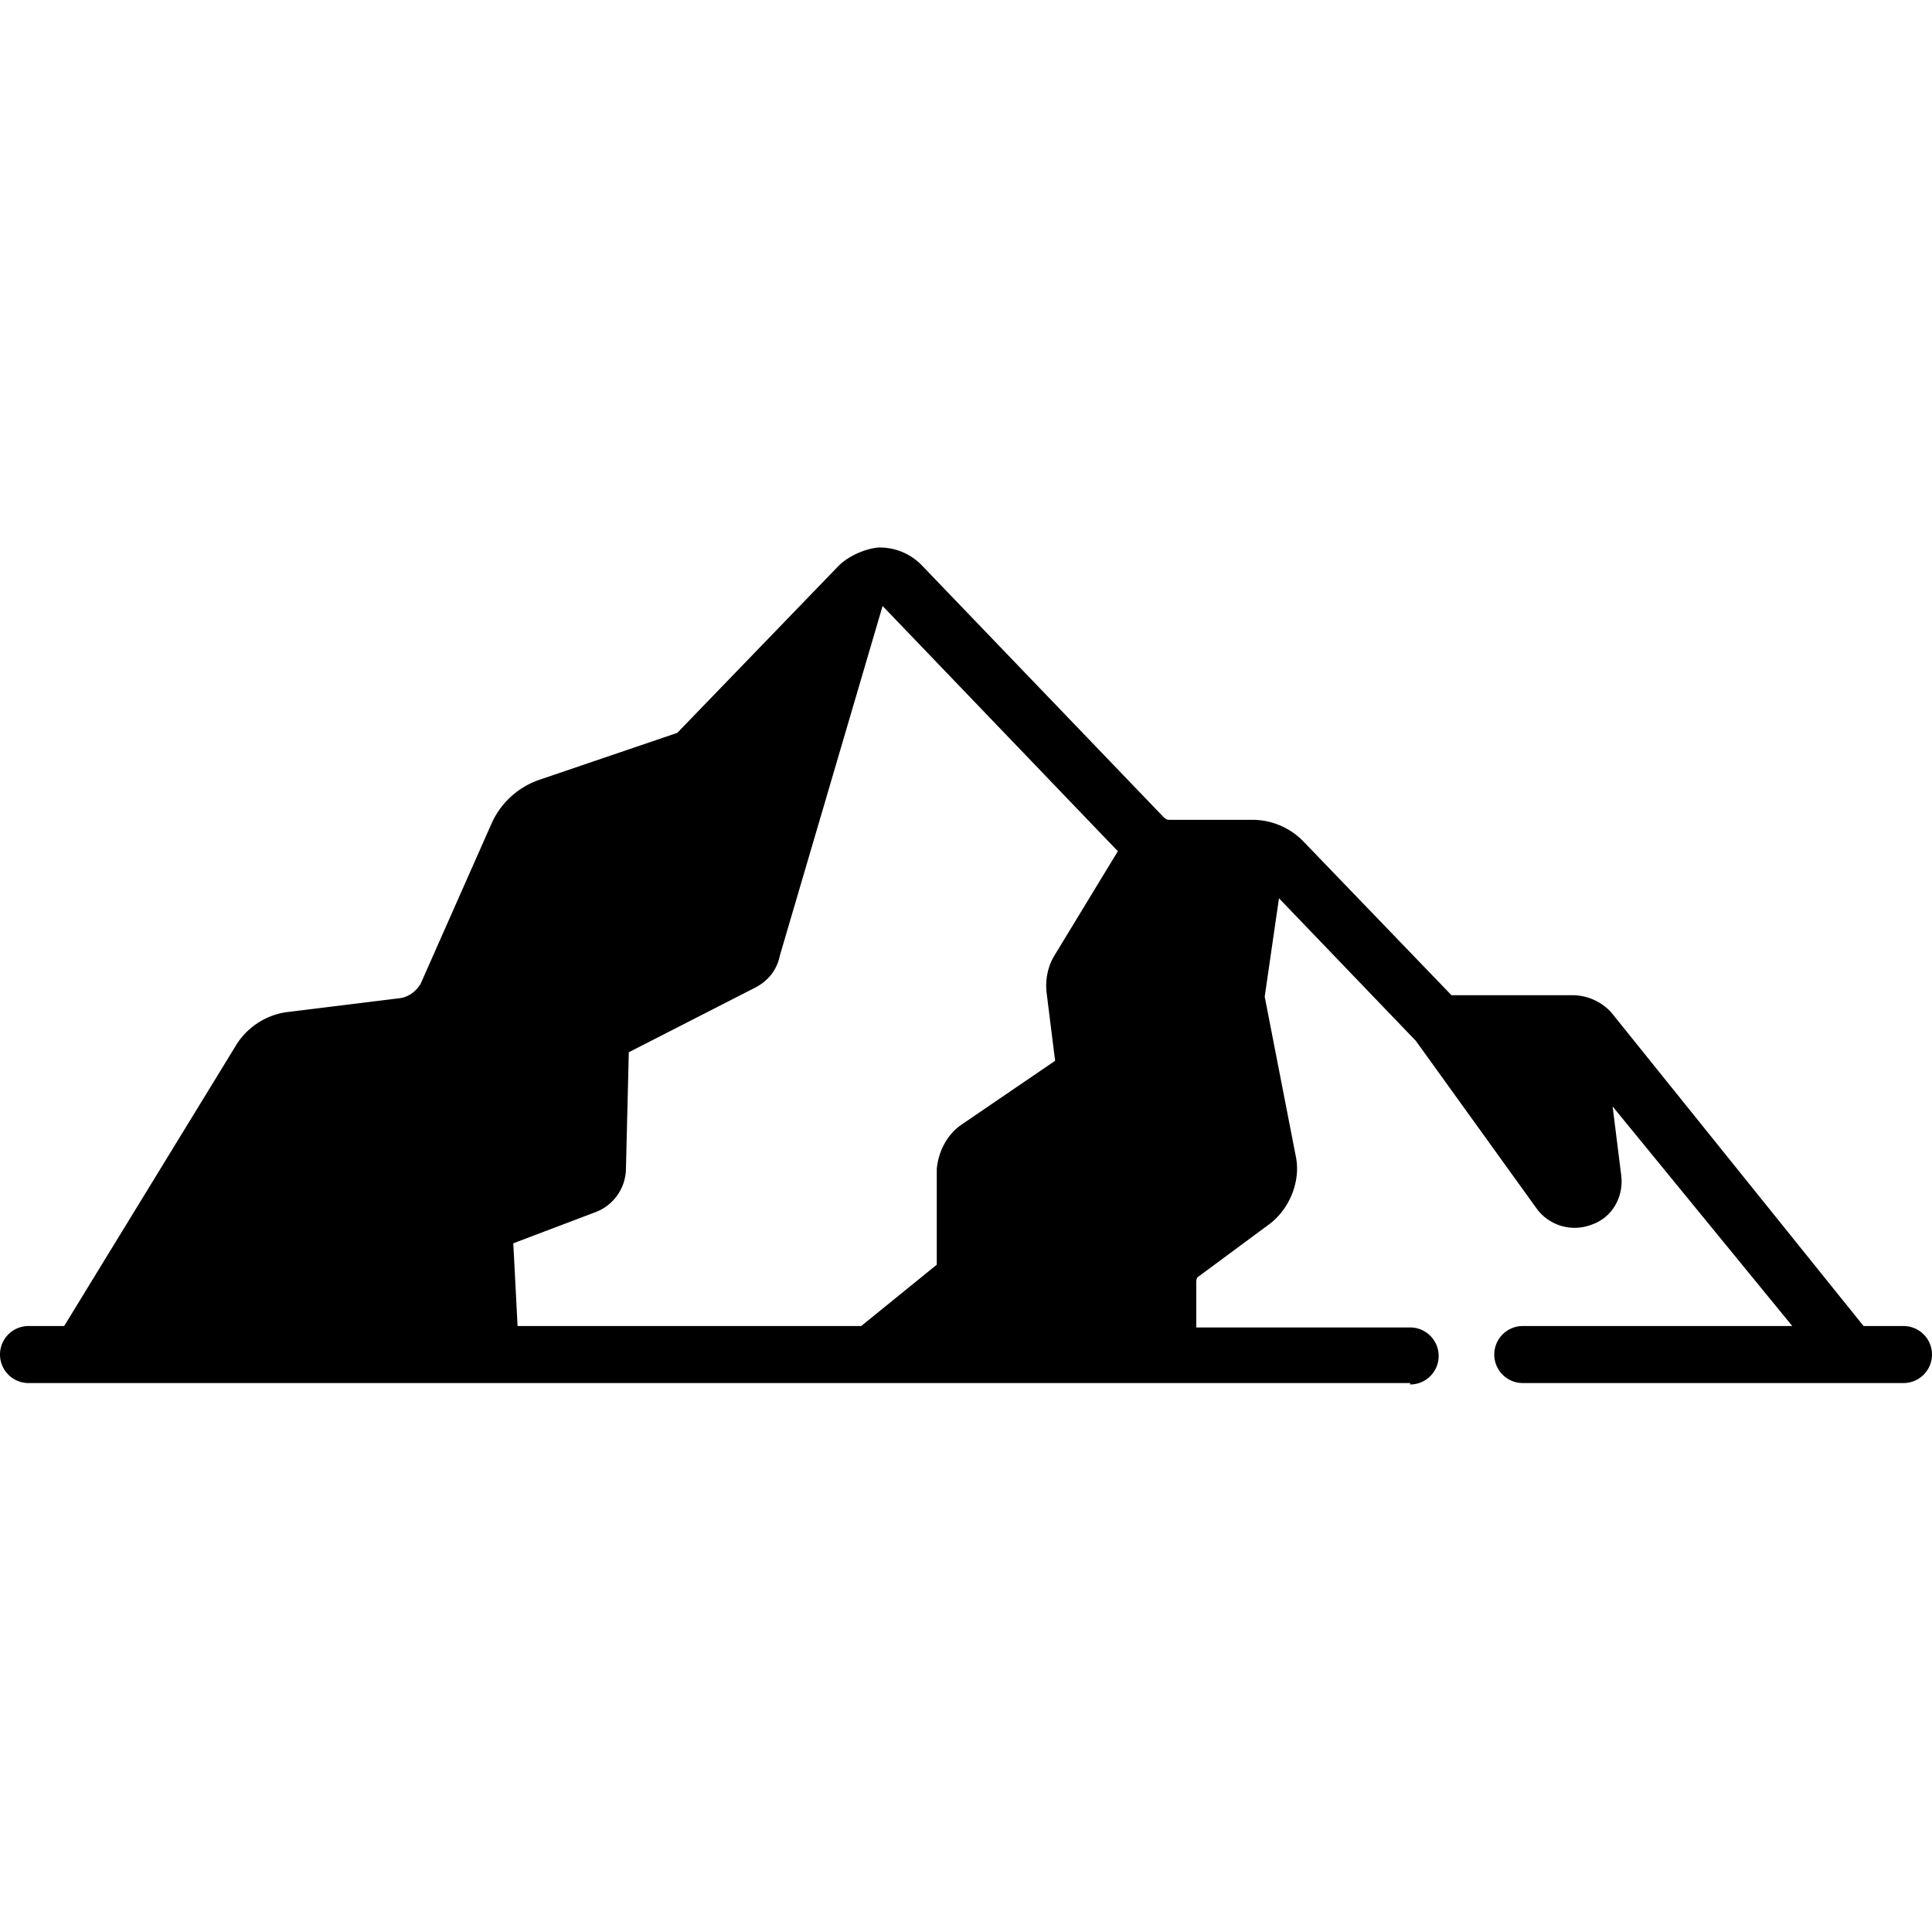
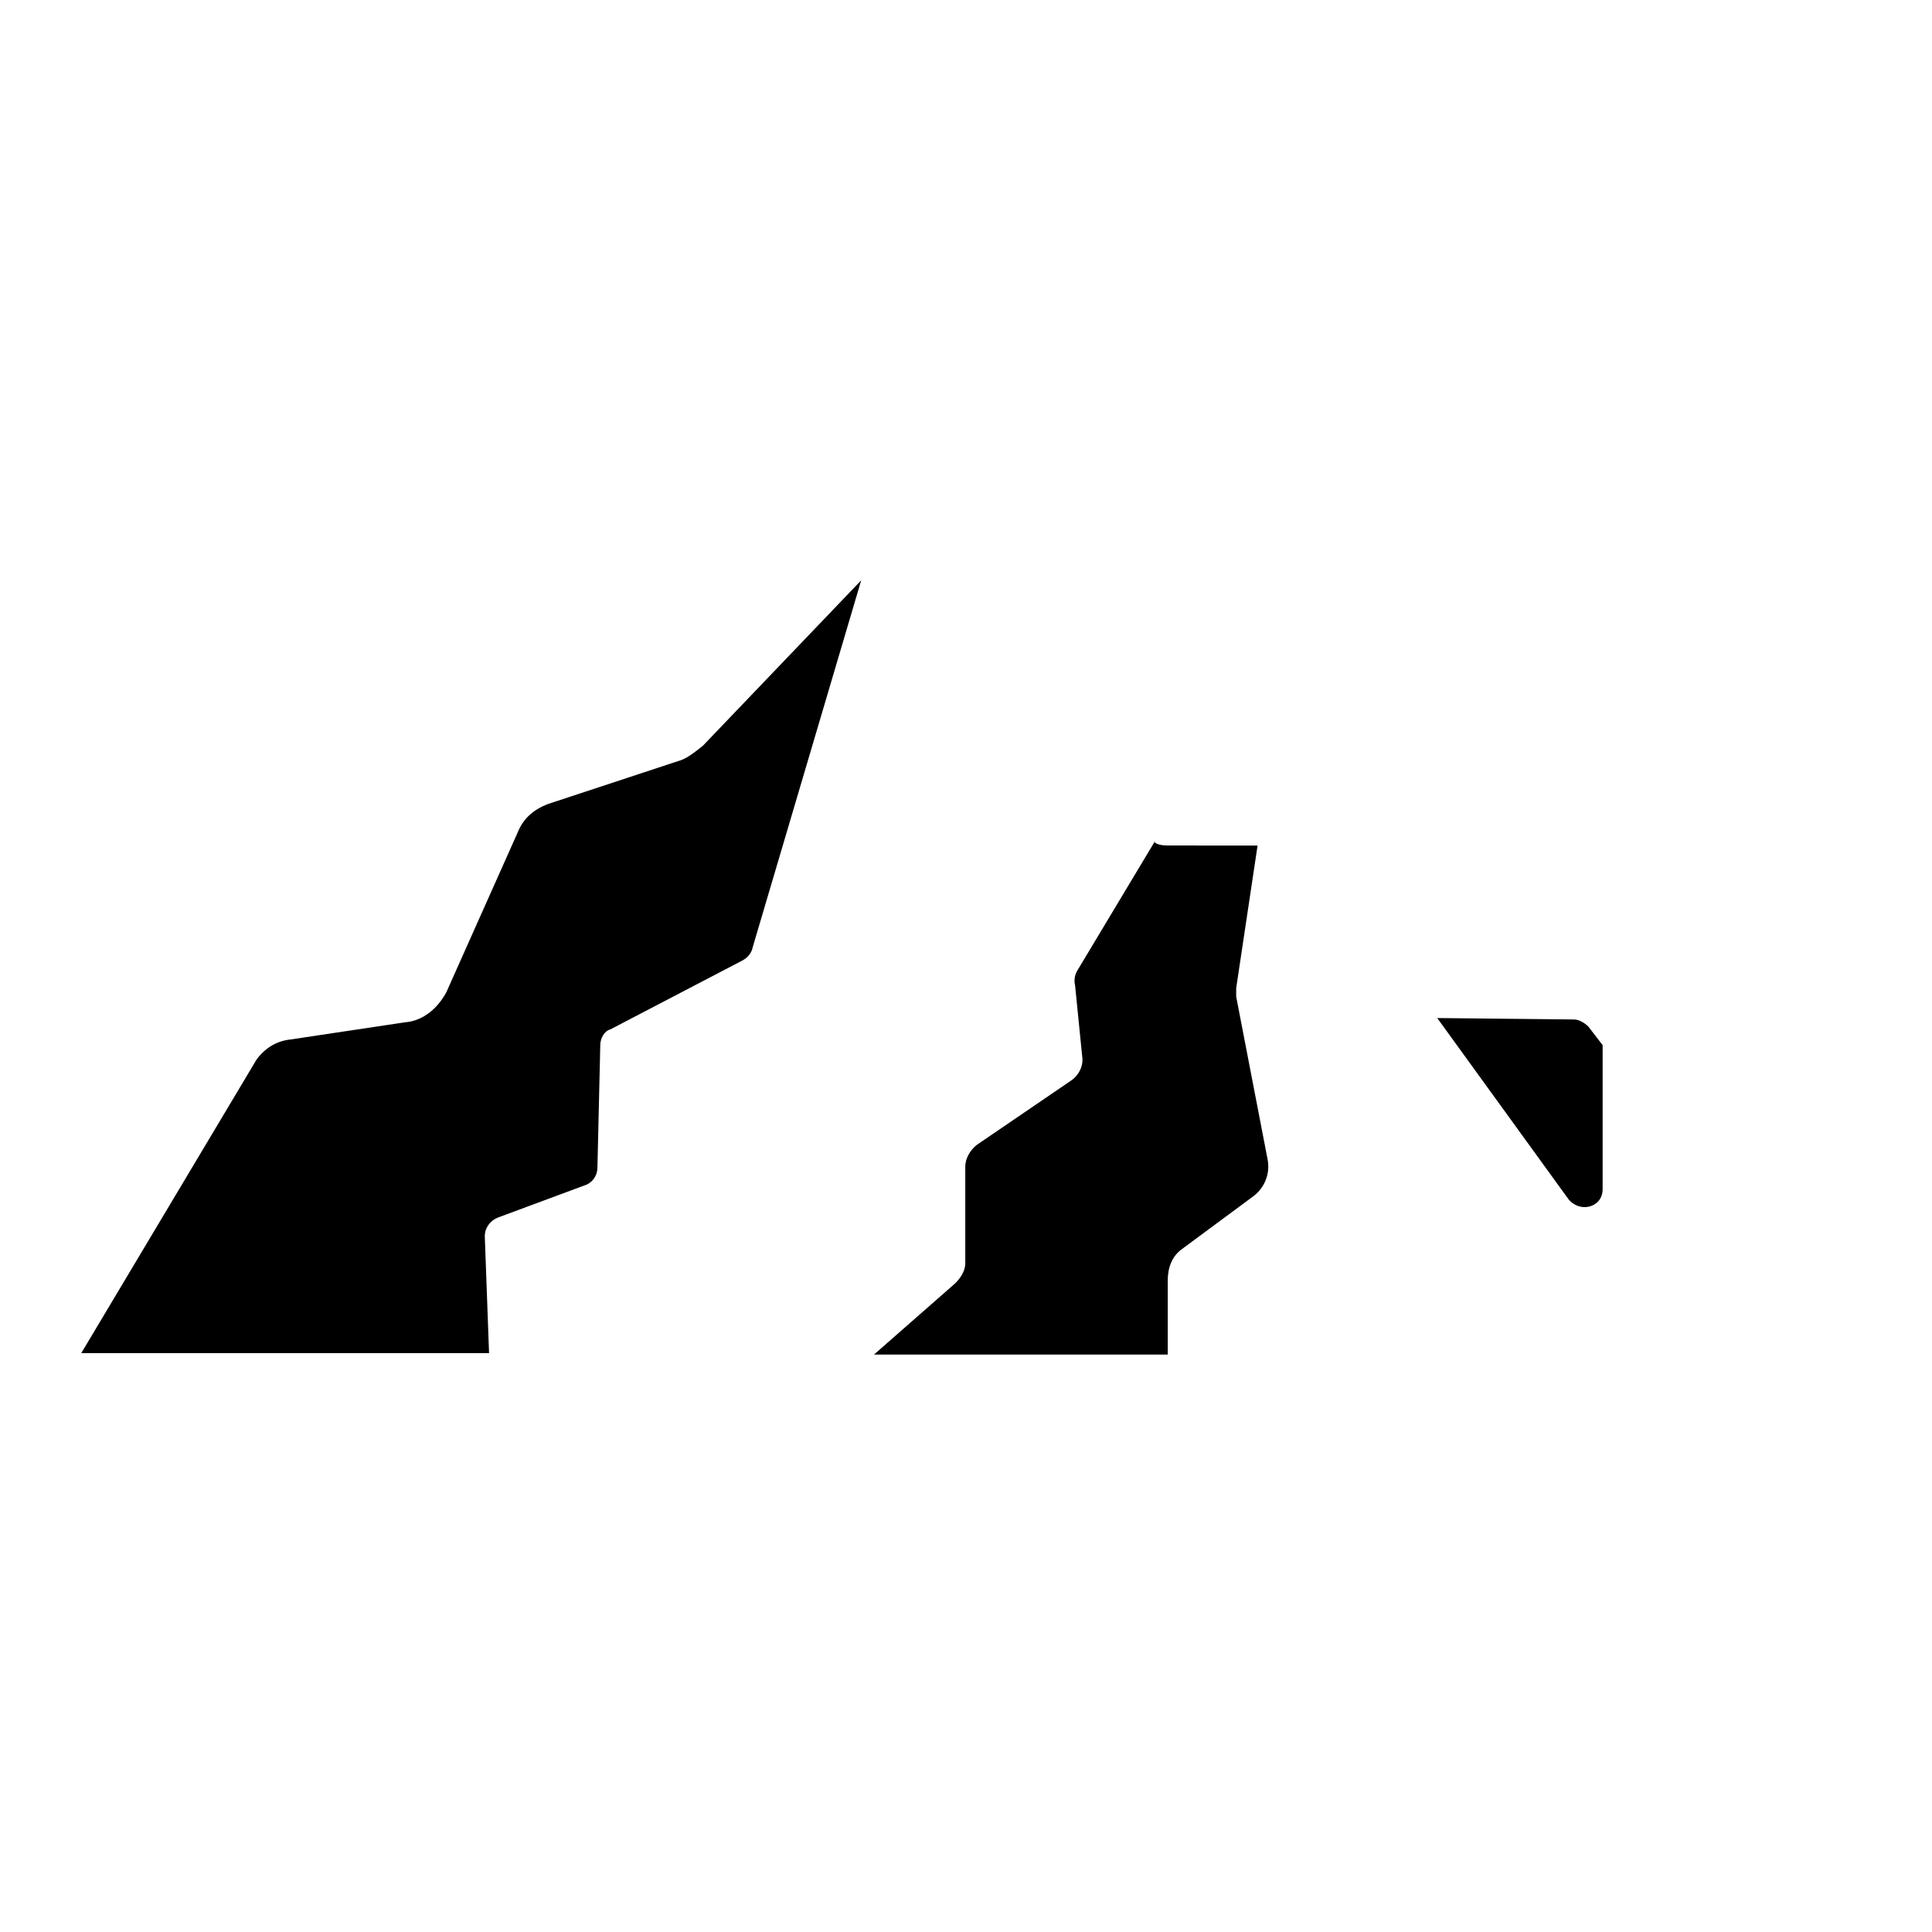
<svg xmlns="http://www.w3.org/2000/svg" viewBox="0 0 135.5 135.5">
  <path d="M60.4 40.7L49.3 52.3c-.5.4-1 .8-1.5 1l-9.4 3.1c-1 .4-1.7 1-2.1 2l-5 11.2c-.6 1.1-1.6 2-2.9 2.1l-8 1.2c-1 .1-1.8.6-2.4 1.4L5.7 94.9h28.6l-.3-8.2c0-.6.4-1.1.9-1.3l6.2-2.3c.5-.2.8-.7.8-1.2l.2-8.6c0-.5.3-1 .7-1.1l9.2-4.8c.4-.2.7-.5.8-1zM81 59L75.6 68c-.2.3-.3.7-.2 1.1l.5 5c.1.6-.2 1.3-.8 1.7l-6.6 4.5c-.5.4-.8 1-.8 1.5v6.8c0 .5-.3 1-.7 1.4l-5.7 5h20.6v-5.2c0-.9.3-1.7 1-2.2l5-3.7c.8-.6 1.2-1.6 1-2.6l-2.2-11.4v-.6l1.5-10H82.1c-.4 0-.8 0-1.1-.2zm19.8 12.4l9.2 12.7c.8 1 2.4.6 2.4-.7V73.3l-1-1.3c-.3-.3-.7-.5-1-.5z" fill="#000000" />
-   <path d="M98.9 97.1a2 2 0 000-4h-15V90c0-.2 0-.4.2-.5l5-3.7c1.4-1.1 2.1-3 1.8-4.6l-2.2-11.3 1-6.9 9.6 10 8.5 11.8a3.3 3.3 0 003.8 1.1c1.5-.5 2.3-2 2.1-3.5l-.6-4.8L125.7 93h-18.9a2 2 0 000 4h26.7a2 2 0 000-4h-2.8L113 71a3.7 3.7 0 00-2.6-1.2h-8.6L91.4 59a5 5 0 00-3.4-1.5h-5.9c-.2 0-.3 0-.5-.2L64.7 39.7a4.1 4.1 0 00-3-1.3c-.6 0-2 .4-2.9 1.3L47.5 51.4l-9.7 3.3a5.7 5.7 0 00-3.3 3l-5 11.3c-.3.5-.8.9-1.4 1L20 71a5 5 0 00-3.5 2.4L4.5 93H2a2 2 0 000 4h96.9zm9.7-23.4l.8 6.5-4.7-6.5zM81.9 61.5h4l-1.2 7.7v1.3L87 81.8c0 .3 0 .5-.3.7l-5 3.7A4.6 4.6 0 0080 90v3.1H66.6l1.7-1.5c.8-.7 1.3-1.7 1.3-2.8l.1-6.7 6.6-4.5a3.8 3.8 0 001.6-3.6l-.5-4.9zm-20-19l16.5 17.2-4.5 7.4c-.4.7-.6 1.6-.5 2.5l.6 4.8-6.6 4.5c-1 .7-1.6 1.9-1.7 3.1v6.7L60.4 93H36.3l-.3-5.8 5.8-2.2a3.3 3.3 0 002.1-3l.2-8.2 8.8-4.5c1-.5 1.6-1.3 1.8-2.3zm-42 33c.1-.2.4-.4.7-.4l8.1-1.2c2-.3 3.6-1.5 4.4-3.3l5-11.2c.2-.4.5-.8 1-1L49.3 55c.3 0 .6-.2.8-.5l6.1-6.4L51 66l-9 4.6c-1 .6-1.8 1.7-1.8 2.9l-.1 8-5.8 2.2a3.3 3.3 0 00-2.1 3.2l.2 6.2h-23z" fill="#000000" />
</svg>